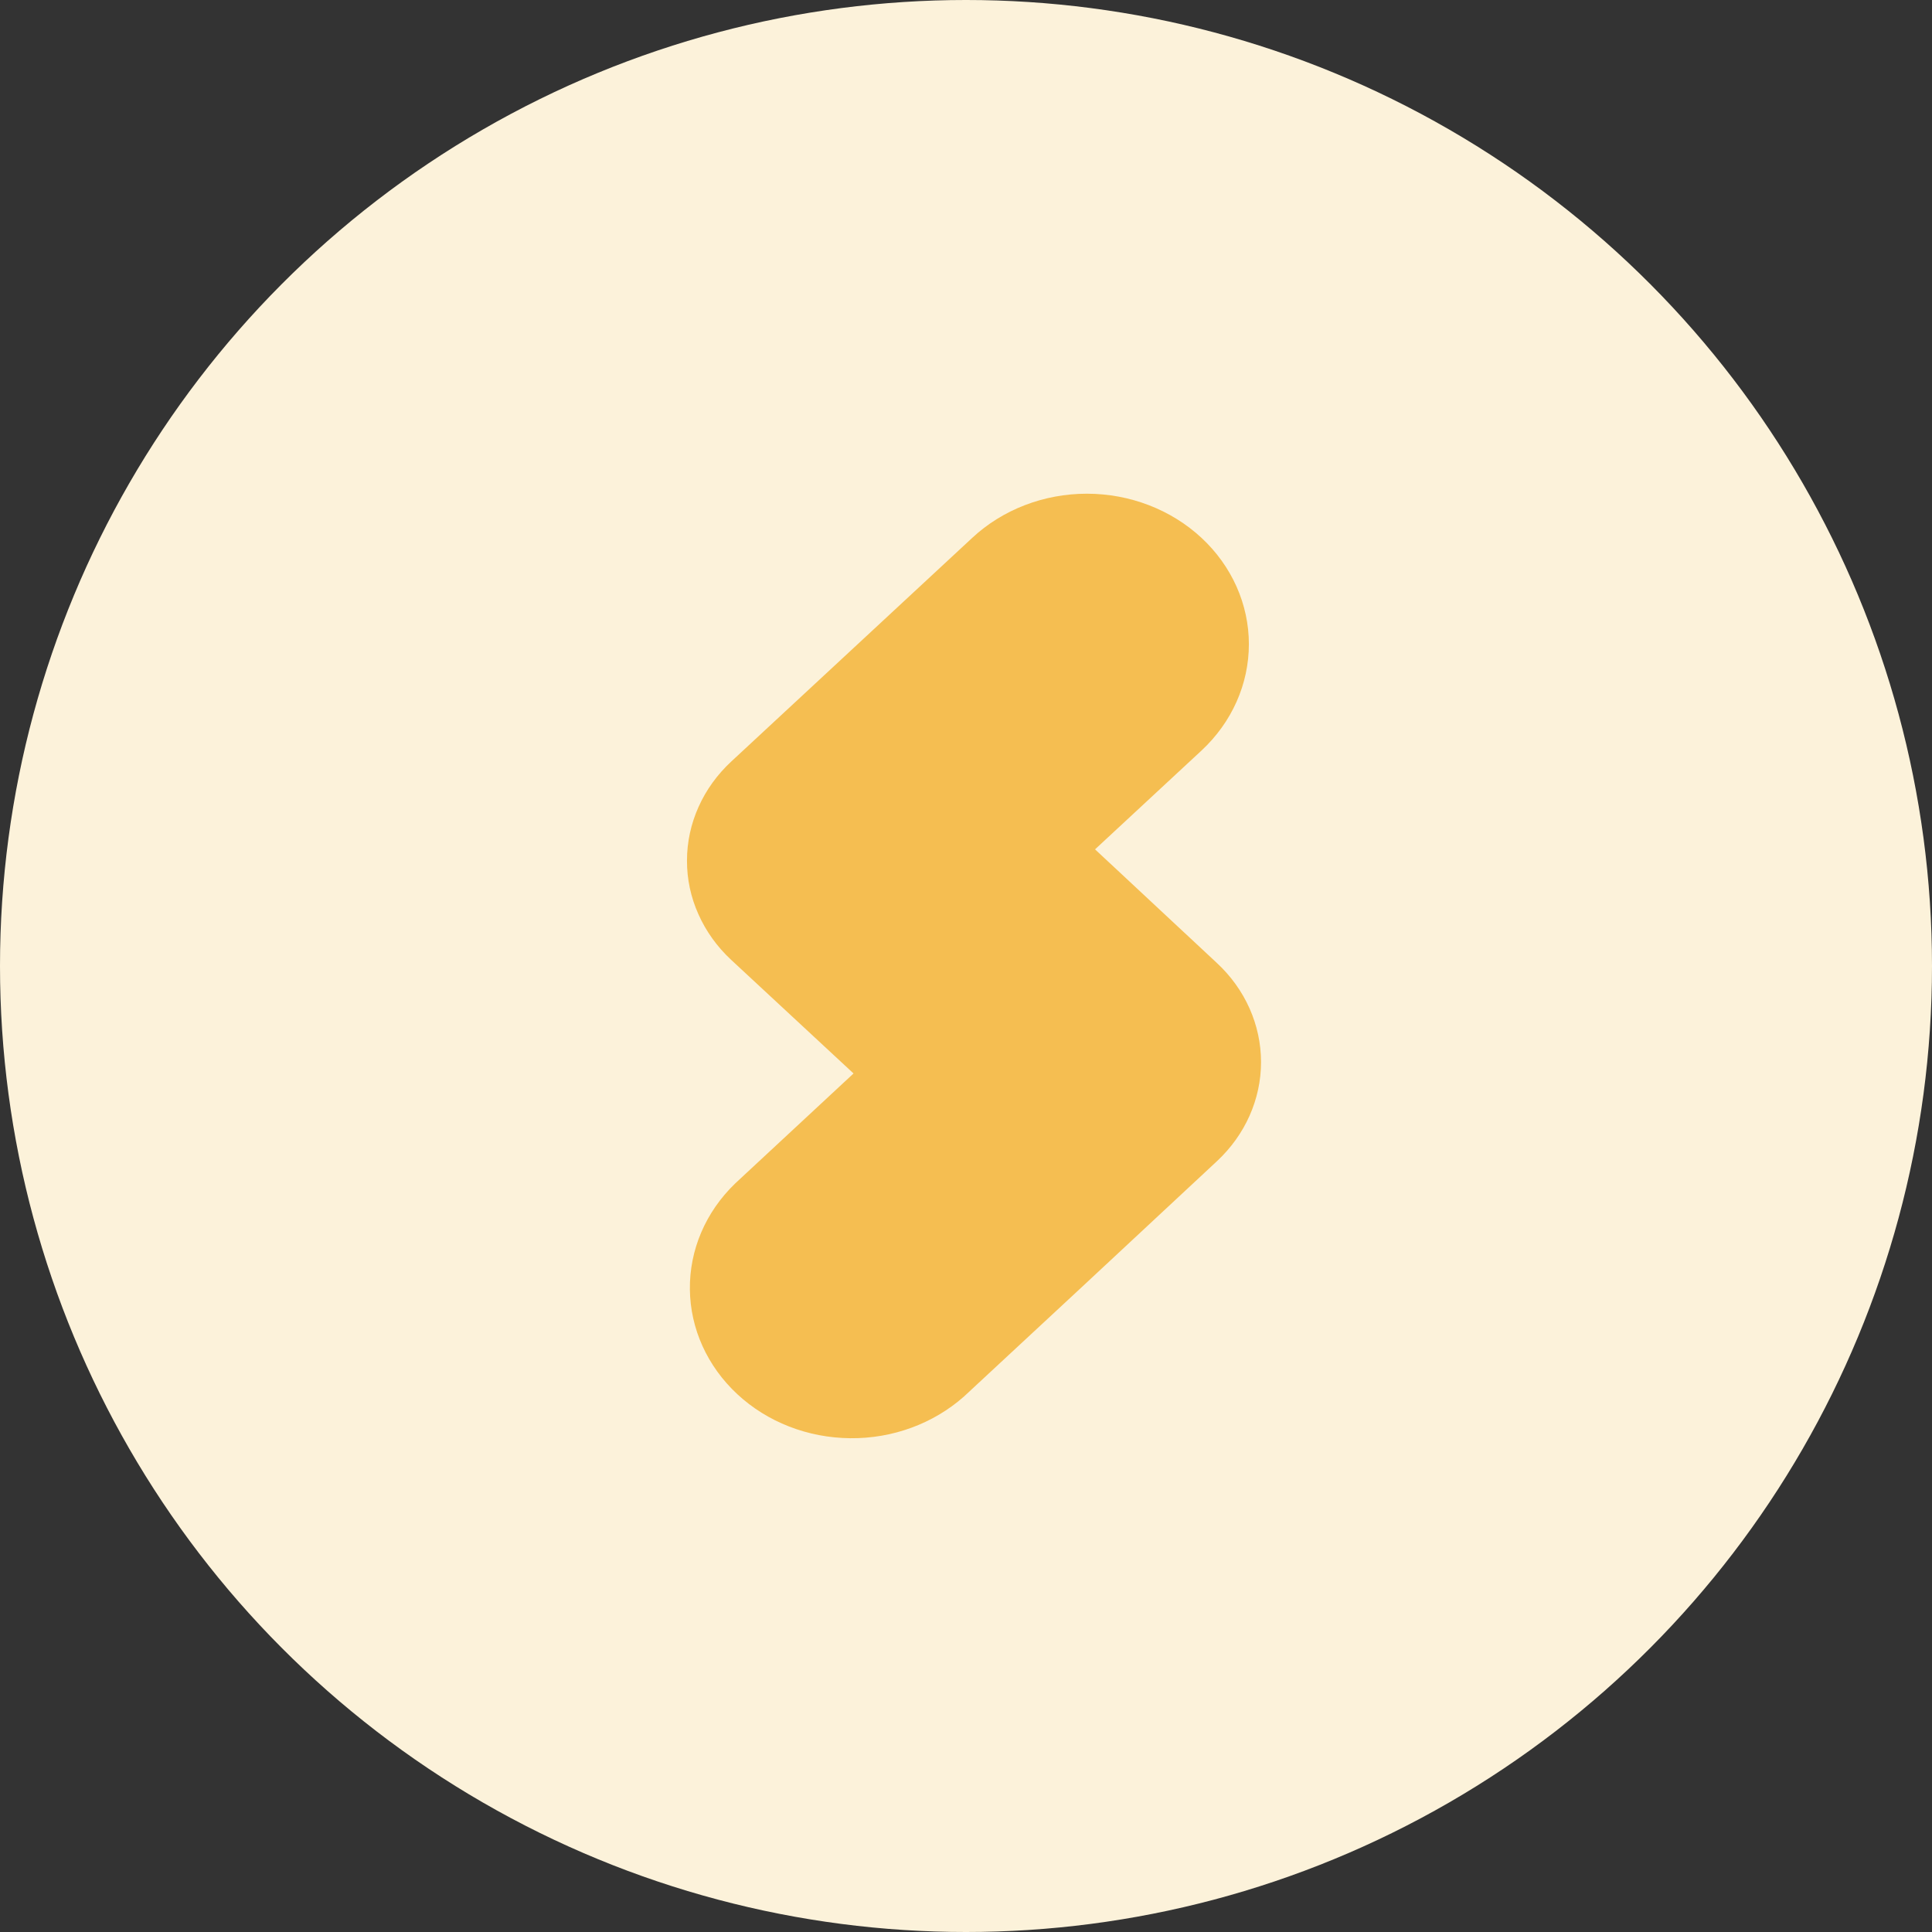
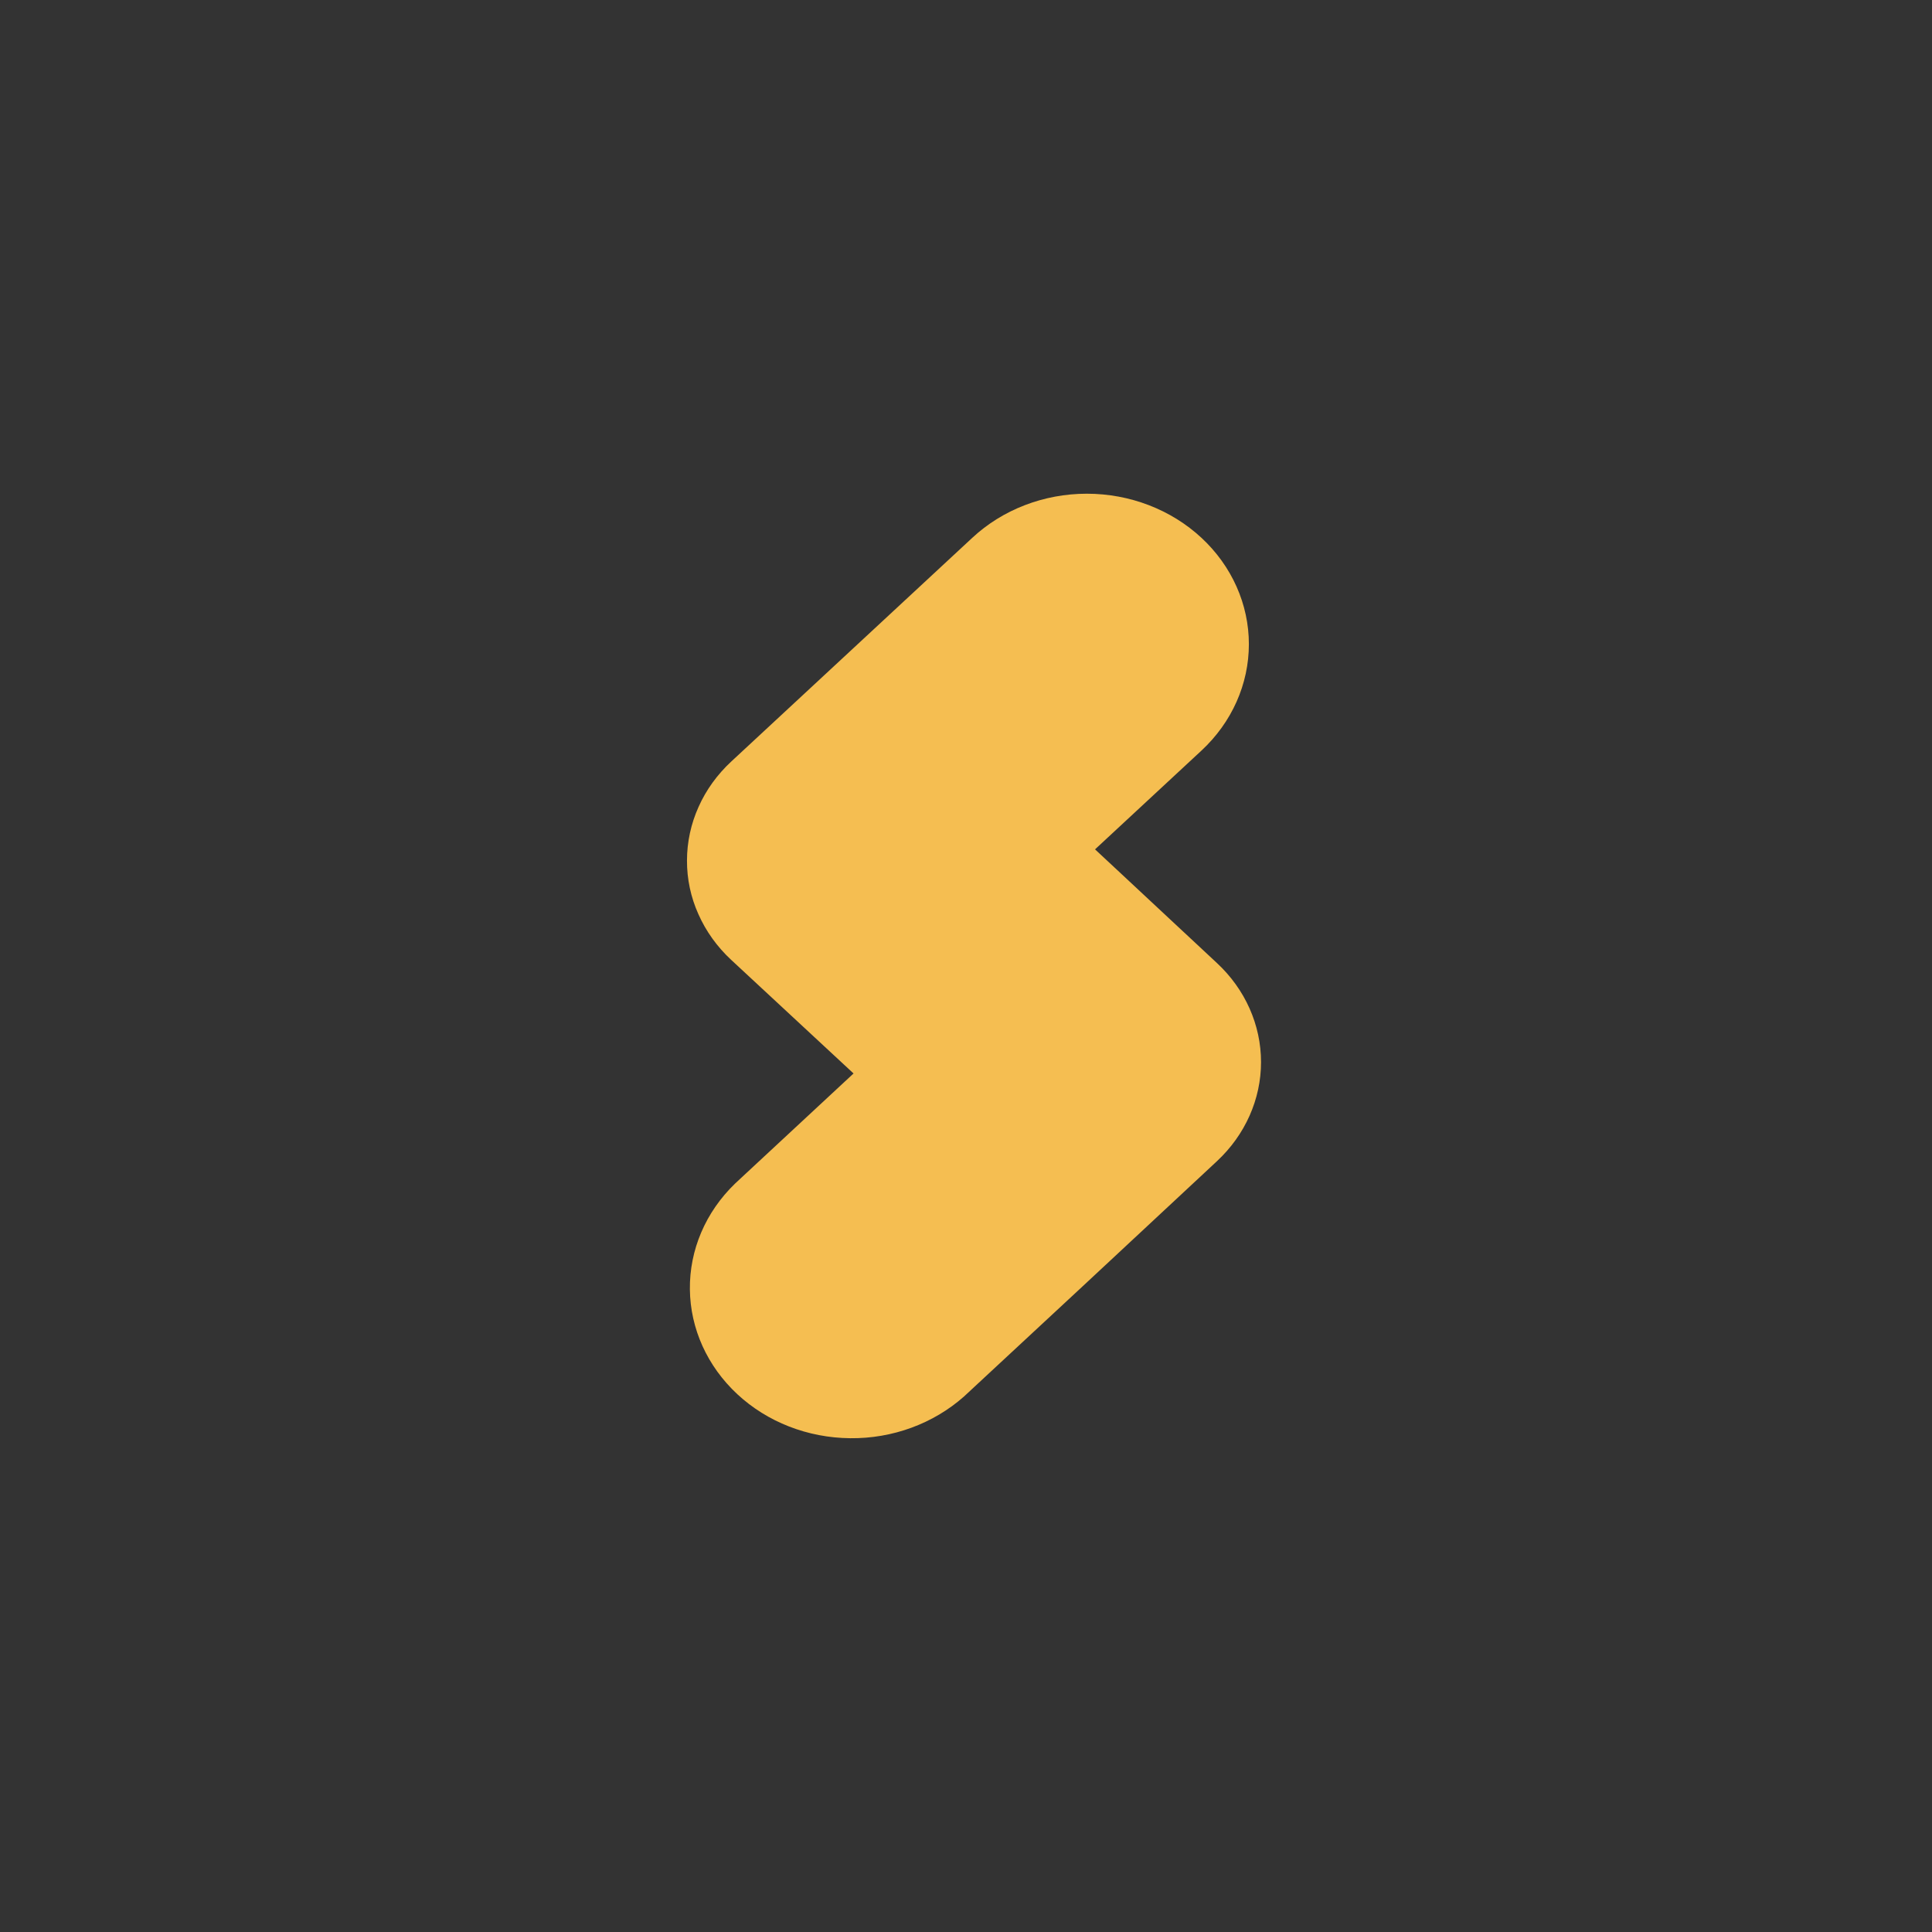
<svg xmlns="http://www.w3.org/2000/svg" width="24" height="24" viewBox="0 0 24 24" fill="none">
  <rect x="0" y="0" width="24" height="24" fill="#333333" stroke="none" />
-   <circle cx="12" cy="12" r="12" fill="#FCF2DA" />
  <path d="M9.082 11.923L10.603 13.335L9.276 14.568L9.13 14.704C8.765 15.057 8.564 15.528 8.57 16.017C8.575 16.506 8.787 16.973 9.159 17.319C9.531 17.665 10.034 17.861 10.561 17.866C11.087 17.872 11.595 17.685 11.976 17.347L13.45 15.978L15.117 14.425C15.468 14.098 15.665 13.655 15.665 13.194C15.665 12.732 15.468 12.289 15.117 11.963L13.603 10.551L14.925 9.324C15.302 8.974 15.514 8.498 15.514 8.002C15.514 7.507 15.302 7.031 14.925 6.681C14.547 6.33 14.035 6.133 13.501 6.133C12.967 6.133 12.455 6.33 12.078 6.681L9.086 9.458C8.911 9.62 8.772 9.812 8.678 10.023C8.583 10.234 8.534 10.461 8.534 10.69C8.533 10.919 8.581 11.146 8.676 11.357C8.77 11.569 8.908 11.761 9.082 11.923Z" fill="#F5BE51" />
</svg>